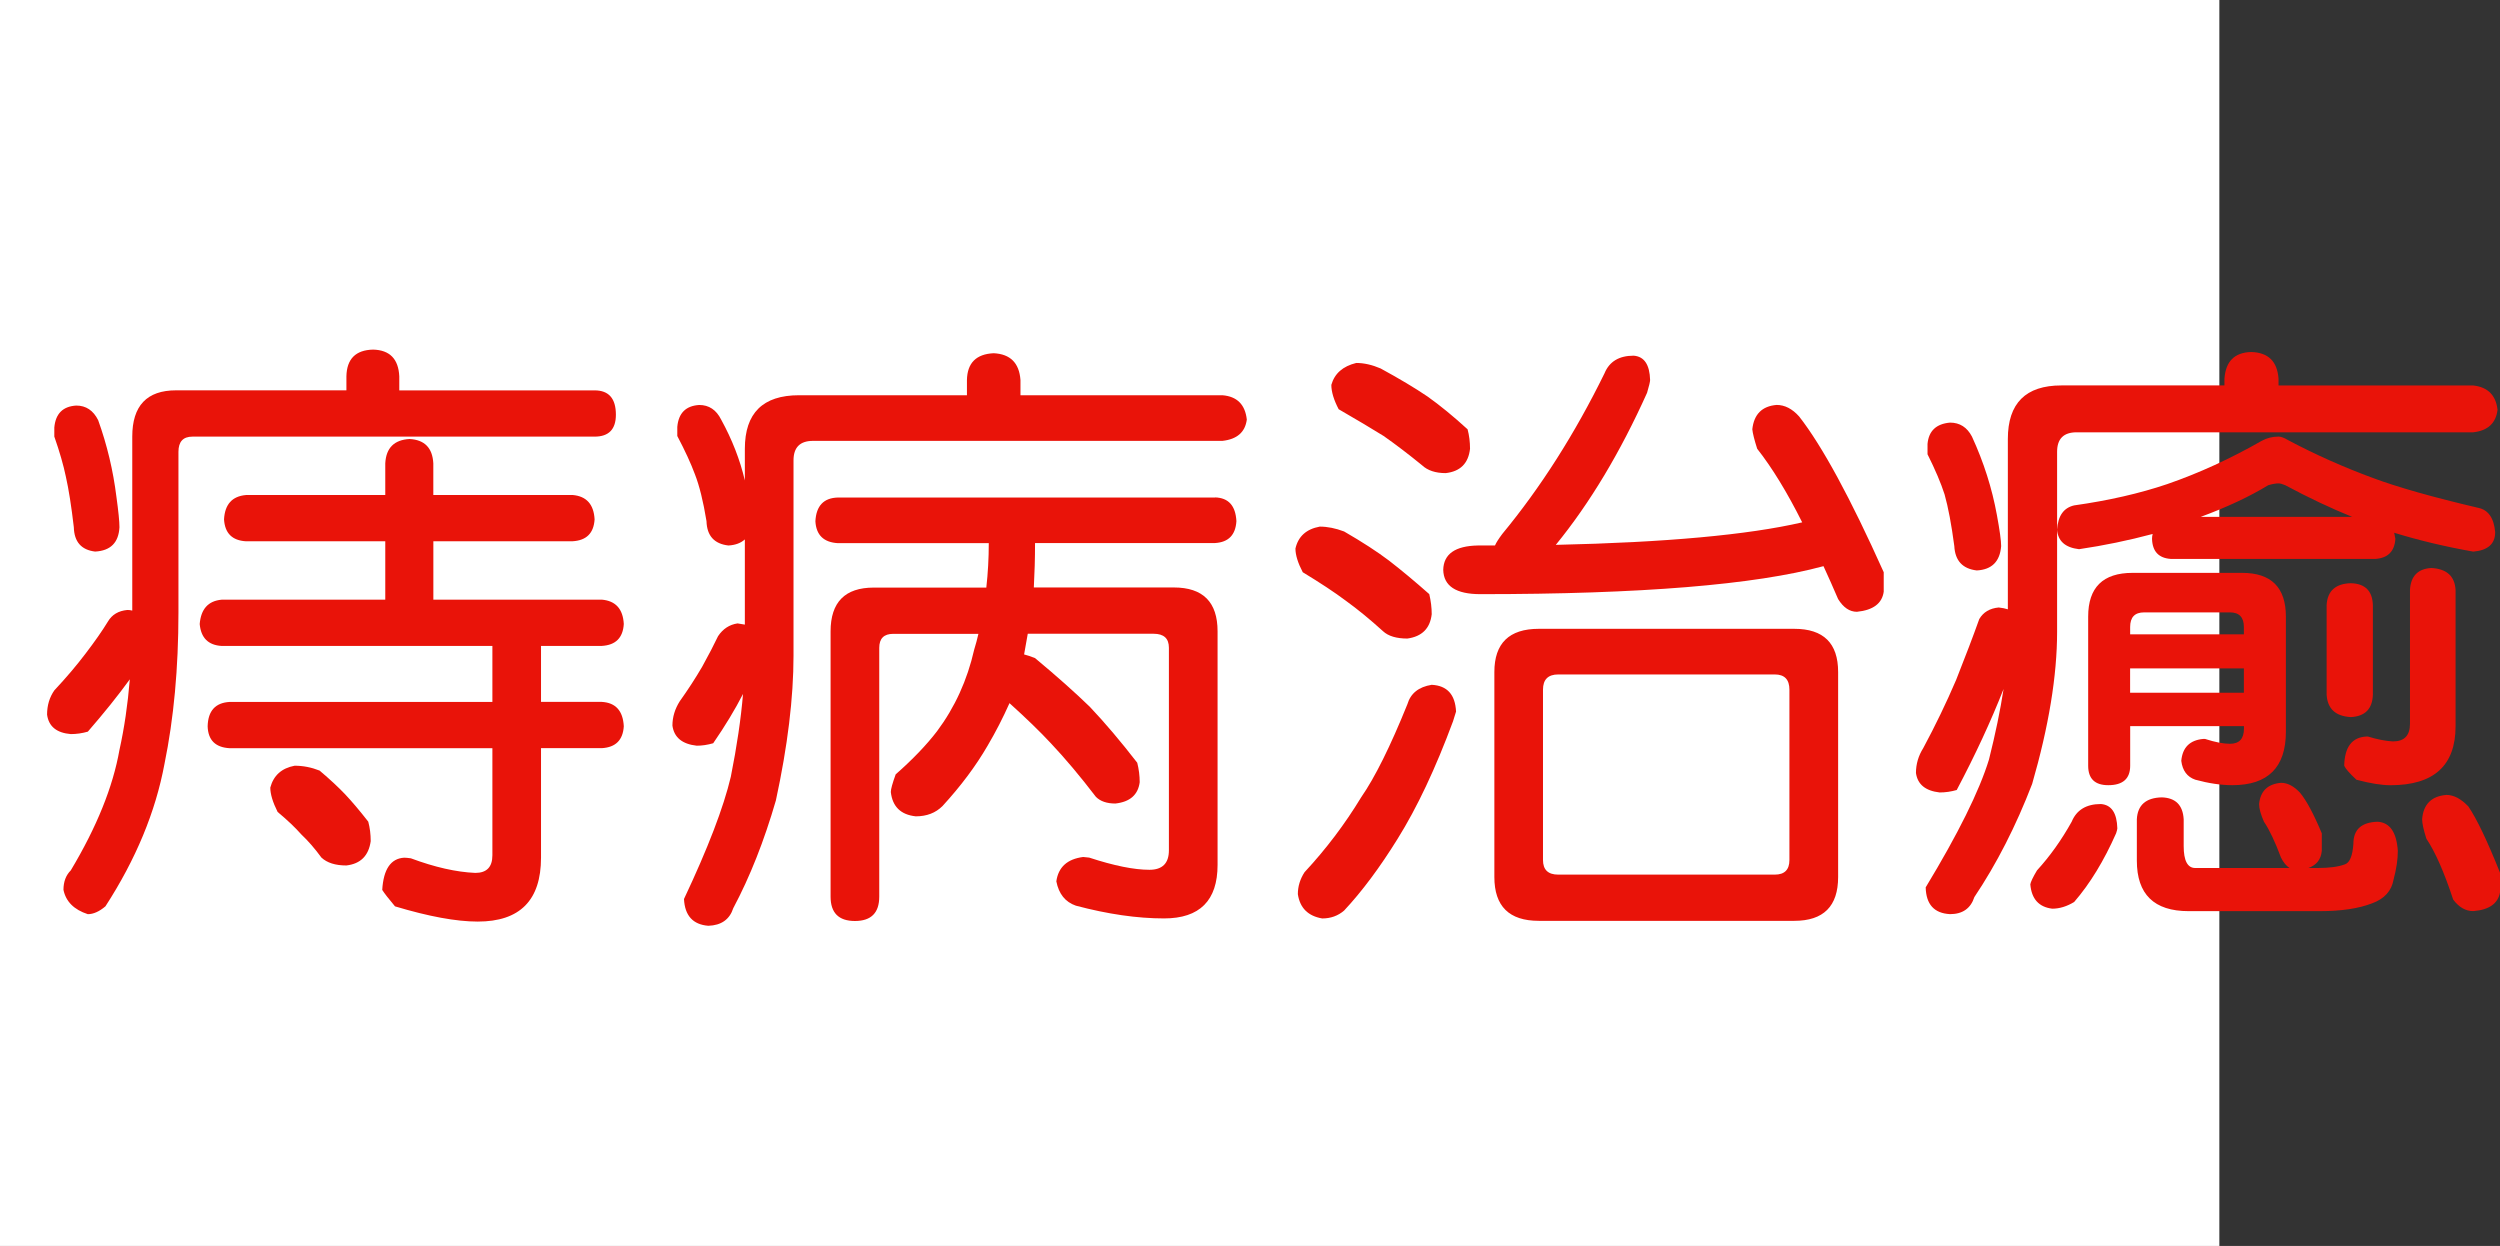
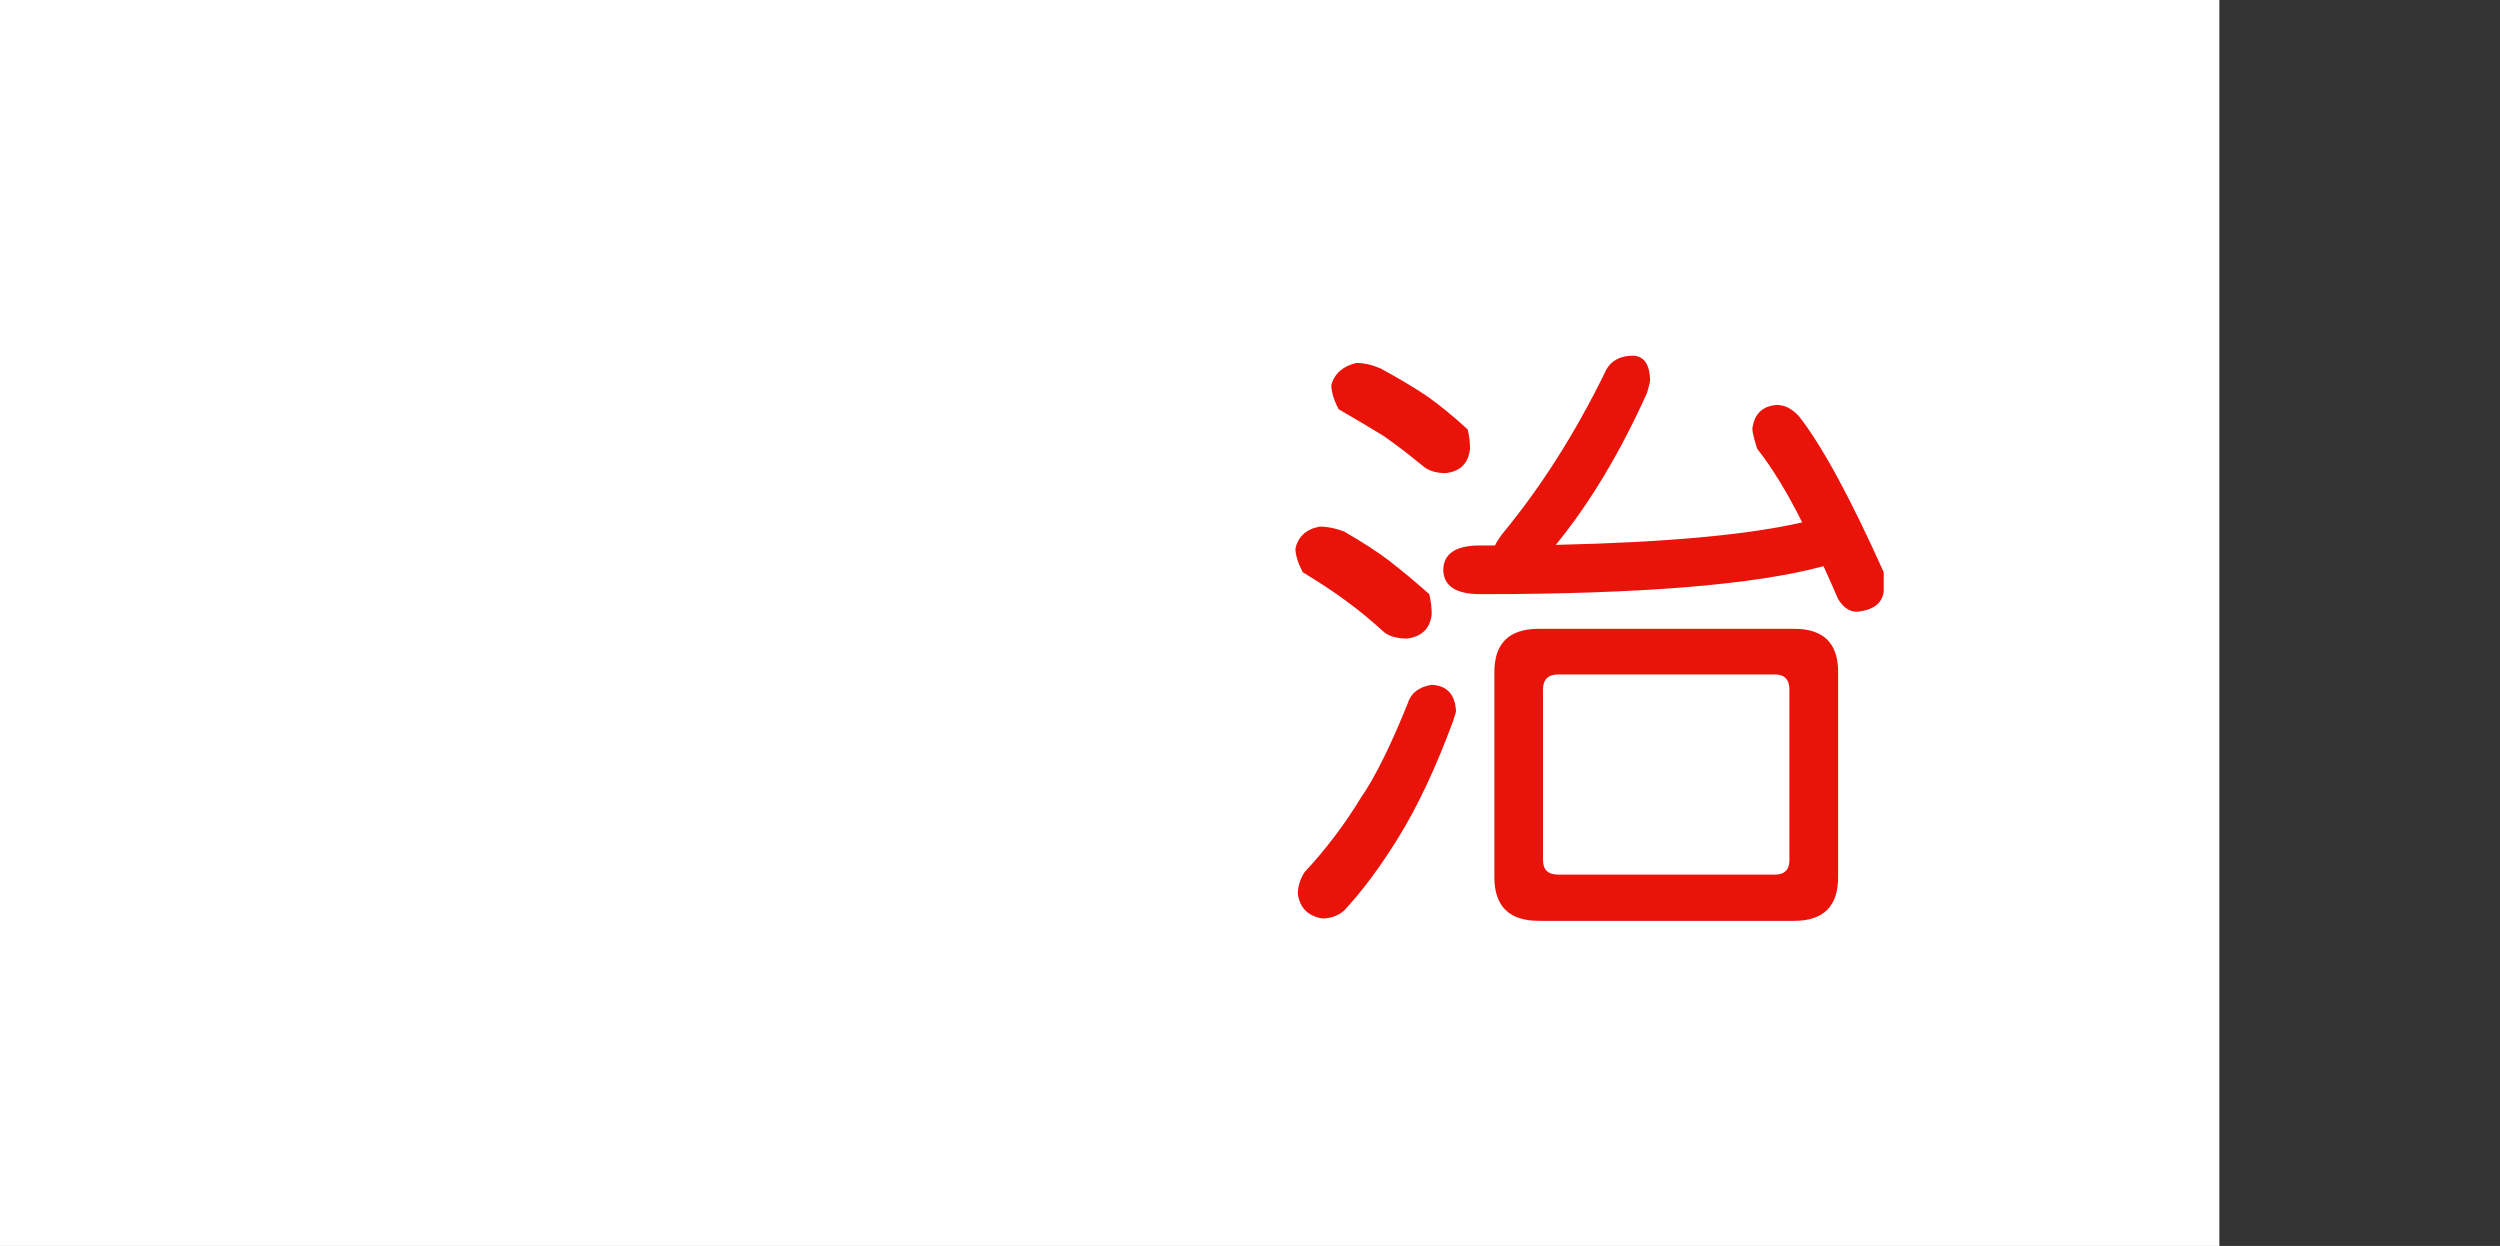
<svg xmlns="http://www.w3.org/2000/svg" xmlns:ns1="http://ns.adobe.com/AdobeIllustrator/10.0/" ns1:viewOrigin="0 32" ns1:rulerOrigin="0 0" ns1:pageBounds="0 32 320 0" width="64.208" height="32" viewBox="0 0 64.208 32" overflow="visible" enable-background="new 0 0 64.208 32" xml:space="preserve">
  <rect x="0" y="0" width="64.208" height="32" fill="#333333" stroke="none" />
  <g id="レイヤー_1" ns1:layer="yes" ns1:editable="no" ns1:dimmedPercent="50" ns1:rgbTrio="#4F008000FFFF">
    <path ns1:knockout="Off" fill="#FFFFFF" d="M57,32H0V0h57V32z" />
  </g>
  <g id="レイヤー_2" ns1:layer="yes" ns1:dimmedPercent="50" ns1:rgbTrio="#FFFF4F004F00">
    <g ns1:knockout="Off">
-       <path ns1:knockout="Off" fill="#E91309" d="M9.583,8.979c0.427,0.011,0.651,0.24,0.672,0.688v0.359h5.016     c0.364,0,0.547,0.208,0.547,0.625c0,0.375-0.183,0.563-0.547,0.563H4.942c-0.24,0-0.359,0.13-0.359,0.391v4.125     c0,1.428-0.12,2.725-0.359,3.891c-0.229,1.229-0.734,2.448-1.516,3.656C2.552,23.41,2.4,23.479,2.255,23.479     C1.9,23.363,1.692,23.155,1.63,22.854c0-0.209,0.063-0.375,0.188-0.5c0.667-1.114,1.083-2.146,1.25-3.094     c0.125-0.563,0.213-1.166,0.266-1.813c-0.302,0.417-0.662,0.865-1.078,1.344c-0.146,0.042-0.292,0.063-0.438,0.063     c-0.365-0.031-0.568-0.197-0.609-0.5c0-0.239,0.063-0.447,0.188-0.625c0.302-0.322,0.567-0.635,0.797-0.938     c0.239-0.313,0.432-0.588,0.578-0.828c0.104-0.177,0.271-0.276,0.5-0.297c0.042,0,0.083,0.005,0.125,0.016v-4.469     c0-0.792,0.375-1.188,1.125-1.188h4.375V9.666C8.906,9.218,9.135,8.989,9.583,8.979z M1.958,10.416     c0.25,0,0.438,0.125,0.563,0.375c0.229,0.636,0.385,1.292,0.469,1.969c0.052,0.375,0.078,0.636,0.078,0.781     c-0.021,0.396-0.229,0.604-0.625,0.625c-0.354-0.042-0.537-0.25-0.547-0.625C1.833,13,1.765,12.567,1.692,12.244     c-0.063-0.302-0.162-0.646-0.297-1.031v-0.234C1.427,10.625,1.614,10.437,1.958,10.416z M14.708,12.713     c0.354,0.031,0.542,0.24,0.563,0.625c-0.021,0.354-0.208,0.542-0.563,0.563H11.13v1.5h4.328c0.354,0.031,0.542,0.24,0.563,0.625     c-0.021,0.354-0.208,0.542-0.563,0.563h-1.563v1.438h1.563c0.354,0.021,0.542,0.229,0.563,0.625     c-0.021,0.354-0.208,0.542-0.563,0.563h-1.563v2.813c0,1.094-0.542,1.641-1.625,1.641c-0.552,0-1.261-0.131-2.125-0.391     c-0.167-0.198-0.276-0.339-0.328-0.422c0.031-0.531,0.219-0.807,0.563-0.828c0.042,0,0.099,0.006,0.172,0.016     c0.614,0.229,1.167,0.354,1.656,0.375c0.292,0,0.438-0.151,0.438-0.453v-2.75h-6.75c-0.365-0.021-0.552-0.208-0.563-0.563     c0.01-0.396,0.198-0.604,0.563-0.625h6.75v-1.438H5.692c-0.344-0.021-0.531-0.208-0.563-0.563     c0.031-0.385,0.219-0.594,0.563-0.625h4.203v-1.5H6.317c-0.354-0.021-0.542-0.208-0.563-0.563     c0.021-0.385,0.208-0.594,0.563-0.625h3.578V11.9c0.021-0.396,0.229-0.604,0.625-0.625c0.385,0.021,0.588,0.229,0.609,0.625     v0.813H14.708z M7.567,19.666c0.219,0,0.432,0.042,0.641,0.125c0.271,0.229,0.489,0.433,0.656,0.609     c0.177,0.188,0.375,0.422,0.594,0.703c0.042,0.156,0.063,0.323,0.063,0.5c-0.052,0.375-0.261,0.583-0.625,0.625     c-0.281,0-0.495-0.067-0.641-0.203c-0.167-0.229-0.339-0.427-0.516-0.594c-0.156-0.177-0.359-0.369-0.609-0.578     c-0.125-0.25-0.188-0.458-0.188-0.625C7.025,19.916,7.234,19.729,7.567,19.666z" />
-       <path ns1:knockout="Off" fill="#E91309" d="M25.521,9.072c0.427,0.021,0.656,0.25,0.688,0.688v0.391h5.188     c0.375,0.031,0.583,0.24,0.625,0.625c-0.042,0.323-0.25,0.505-0.625,0.547H20.88c-0.333,0-0.5,0.167-0.5,0.5v5.016     c0,1.084-0.151,2.323-0.453,3.719c-0.302,1.042-0.667,1.963-1.094,2.766c-0.094,0.291-0.308,0.442-0.641,0.453     c-0.396-0.031-0.604-0.261-0.625-0.688c0.614-1.302,1.016-2.349,1.203-3.141c0.156-0.781,0.26-1.489,0.313-2.125     c-0.208,0.406-0.464,0.828-0.766,1.266c-0.146,0.042-0.287,0.063-0.422,0.063c-0.375-0.041-0.583-0.213-0.625-0.516     c0-0.219,0.063-0.427,0.188-0.625c0.208-0.291,0.401-0.588,0.578-0.891c0.167-0.302,0.302-0.563,0.406-0.781     c0.125-0.188,0.292-0.297,0.5-0.328c0.073,0.011,0.135,0.021,0.188,0.031v-2.188c-0.104,0.094-0.245,0.146-0.422,0.156     c-0.365-0.042-0.552-0.25-0.563-0.625c-0.083-0.51-0.183-0.911-0.297-1.203c-0.104-0.281-0.255-0.609-0.453-0.984v-0.234     c0.031-0.354,0.219-0.542,0.563-0.563c0.25,0,0.438,0.125,0.563,0.375c0.281,0.511,0.484,1.031,0.609,1.563v-0.813     c0-0.917,0.463-1.375,1.391-1.375h4.313V9.76C24.843,9.322,25.072,9.093,25.521,9.072z M31.208,12.775     c0.344,0.011,0.526,0.214,0.547,0.609c-0.021,0.354-0.203,0.542-0.547,0.563h-4.625c0,0.396-0.011,0.776-0.031,1.141h3.594     c0.75,0,1.125,0.375,1.125,1.125v6c0,0.916-0.458,1.375-1.375,1.375c-0.688,0-1.443-0.109-2.266-0.328     c-0.271-0.094-0.438-0.303-0.5-0.625c0.052-0.365,0.281-0.572,0.688-0.625c0.021,0,0.073,0.006,0.156,0.016     c0.635,0.208,1.151,0.313,1.547,0.313c0.333,0,0.5-0.167,0.5-0.5v-5.203c0-0.239-0.13-0.359-0.391-0.359h-3.234     c-0.031,0.177-0.063,0.354-0.094,0.531c0.083,0.021,0.177,0.052,0.281,0.094c0.563,0.469,1.031,0.886,1.406,1.25     c0.385,0.406,0.792,0.886,1.219,1.438c0.042,0.167,0.063,0.334,0.063,0.5c-0.042,0.323-0.25,0.506-0.625,0.547     c-0.219,0-0.386-0.057-0.5-0.172c-0.406-0.531-0.792-0.989-1.156-1.375c-0.281-0.302-0.636-0.646-1.063-1.031     c-0.167,0.375-0.354,0.74-0.563,1.094c-0.302,0.521-0.688,1.037-1.156,1.547c-0.177,0.178-0.406,0.266-0.688,0.266     c-0.386-0.041-0.599-0.25-0.641-0.625c0-0.072,0.042-0.224,0.125-0.453c0.438-0.385,0.792-0.755,1.063-1.109     c0.458-0.614,0.776-1.313,0.953-2.094c0.042-0.135,0.078-0.271,0.109-0.406h-2.188c-0.24,0-0.359,0.12-0.359,0.359v6.391     c0,0.416-0.208,0.625-0.625,0.625c-0.417,0-0.625-0.209-0.625-0.625v-6.813c0-0.75,0.37-1.125,1.109-1.125h2.891     c0.042-0.375,0.063-0.755,0.063-1.141h-3.875c-0.365-0.021-0.558-0.208-0.578-0.563c0.021-0.396,0.213-0.599,0.578-0.609H31.208z     " />
      <path ns1:knockout="Off" fill="#E91309" d="M33.896,13.525c0.198,0,0.406,0.042,0.625,0.125c0.469,0.271,0.854,0.521,1.156,0.75     c0.323,0.25,0.667,0.537,1.031,0.859c0.042,0.177,0.063,0.349,0.063,0.516c-0.042,0.365-0.25,0.573-0.625,0.625     c-0.281,0-0.49-0.063-0.625-0.188c-0.333-0.302-0.651-0.563-0.953-0.781c-0.292-0.219-0.662-0.463-1.109-0.734     c-0.125-0.239-0.188-0.442-0.188-0.609C33.343,13.775,33.552,13.588,33.896,13.525z M36.771,17.588     c0.396,0.021,0.604,0.25,0.625,0.688c-0.021,0.063-0.047,0.146-0.078,0.25c-0.448,1.209-0.922,2.214-1.422,3.016     c-0.458,0.739-0.917,1.354-1.375,1.844c-0.156,0.135-0.344,0.203-0.563,0.203c-0.365-0.063-0.573-0.271-0.625-0.625     c0-0.198,0.057-0.386,0.172-0.563c0.552-0.594,1.036-1.234,1.453-1.922c0.354-0.51,0.75-1.307,1.188-2.391     C36.229,17.807,36.437,17.641,36.771,17.588z M34.833,9.322c0.198,0,0.406,0.047,0.625,0.141c0.479,0.261,0.88,0.5,1.203,0.719     c0.323,0.229,0.667,0.511,1.031,0.844c0.042,0.156,0.063,0.323,0.063,0.5c-0.042,0.375-0.25,0.583-0.625,0.625     c-0.261,0-0.464-0.067-0.609-0.203c-0.344-0.281-0.672-0.531-0.984-0.75c-0.302-0.188-0.688-0.417-1.156-0.688     c-0.125-0.239-0.188-0.448-0.188-0.625C34.275,9.593,34.489,9.406,34.833,9.322z M41.958,9.135     c0.271,0.021,0.411,0.229,0.422,0.625c0,0.042-0.026,0.151-0.078,0.328c-0.688,1.531-1.469,2.833-2.344,3.906     c2.823-0.063,4.932-0.255,6.328-0.578c-0.386-0.771-0.771-1.401-1.156-1.891c-0.073-0.229-0.115-0.396-0.125-0.5     c0.042-0.385,0.25-0.594,0.625-0.625c0.208,0,0.401,0.099,0.578,0.297c0.594,0.761,1.317,2.094,2.172,4v0.5     c-0.042,0.302-0.271,0.474-0.688,0.516c-0.188,0-0.349-0.109-0.484-0.328c-0.125-0.292-0.25-0.573-0.375-0.844     c-1.761,0.479-4.698,0.719-8.813,0.719c-0.625,0-0.943-0.208-0.953-0.625c0.01-0.406,0.307-0.614,0.891-0.625     c0.146,0,0.292,0,0.438,0c0.031-0.073,0.094-0.172,0.188-0.297c0.989-1.198,1.864-2.573,2.625-4.125     C41.333,9.286,41.583,9.135,41.958,9.135z M39.521,16.15h6.563c0.75,0,1.125,0.37,1.125,1.109v5.266     c0,0.75-0.375,1.125-1.125,1.125h-6.563c-0.761,0-1.141-0.375-1.141-1.125V17.26C38.38,16.521,38.76,16.15,39.521,16.15z      M45.583,22.463c0.25,0,0.375-0.125,0.375-0.375v-4.375c0-0.26-0.125-0.391-0.375-0.391h-5.563c-0.261,0-0.391,0.131-0.391,0.391     v4.375c0,0.25,0.13,0.375,0.391,0.375H45.583z" />
-       <path ns1:knockout="Off" fill="#E91309" d="M57.817,9.041c0.438,0.011,0.672,0.24,0.703,0.688V9.9h5     c0.375,0.042,0.583,0.25,0.625,0.625c-0.042,0.344-0.25,0.537-0.625,0.578H53.333c-0.333,0-0.5,0.167-0.5,0.5v4.625     c0,1.125-0.214,2.428-0.641,3.906c-0.417,1.084-0.912,2.052-1.484,2.906c-0.094,0.291-0.302,0.438-0.625,0.438     c-0.406-0.021-0.615-0.25-0.625-0.688c0.833-1.375,1.375-2.469,1.625-3.281c0.167-0.666,0.292-1.271,0.375-1.813     c-0.323,0.823-0.724,1.688-1.203,2.594c-0.146,0.042-0.292,0.063-0.438,0.063c-0.365-0.041-0.568-0.208-0.609-0.5     c0-0.229,0.063-0.442,0.188-0.641c0.313-0.583,0.594-1.166,0.844-1.75c0.239-0.604,0.438-1.125,0.594-1.563     c0.104-0.177,0.271-0.276,0.5-0.297c0.094,0.011,0.172,0.026,0.234,0.047v-4.375c0-0.917,0.458-1.375,1.375-1.375h4.188V9.729     C57.161,9.281,57.39,9.052,57.817,9.041z M50.083,10.854c0.25,0,0.438,0.12,0.563,0.359c0.302,0.656,0.516,1.328,0.641,2.016     c0.073,0.396,0.109,0.662,0.109,0.797c-0.031,0.396-0.24,0.604-0.625,0.625c-0.365-0.042-0.558-0.25-0.578-0.625     c-0.073-0.552-0.156-0.995-0.25-1.328c-0.094-0.292-0.24-0.635-0.438-1.031V11.4C49.536,11.067,49.729,10.885,50.083,10.854z      M53.958,20.65c0.271,0.021,0.411,0.229,0.422,0.625c0,0.021-0.011,0.063-0.031,0.125c-0.313,0.709-0.672,1.297-1.078,1.766     c-0.188,0.114-0.375,0.172-0.563,0.172c-0.344-0.042-0.531-0.25-0.563-0.625c0.01-0.063,0.067-0.183,0.172-0.359     c0.333-0.364,0.63-0.781,0.891-1.25C53.333,20.802,53.583,20.65,53.958,20.65z M58.521,11.213c0.063,0,0.146,0.031,0.25,0.094     c0.688,0.365,1.411,0.688,2.172,0.969c0.646,0.24,1.547,0.495,2.703,0.766c0.26,0.052,0.406,0.261,0.438,0.625     c0,0.302-0.188,0.469-0.563,0.5c-0.708-0.125-1.386-0.286-2.031-0.484c0.01,0.052,0.021,0.104,0.031,0.156     c-0.021,0.323-0.193,0.495-0.516,0.516h-5.25c-0.313-0.021-0.474-0.192-0.484-0.516c0-0.042,0.005-0.083,0.016-0.125     c-0.625,0.167-1.255,0.297-1.891,0.391c-0.354-0.042-0.542-0.208-0.563-0.5c0.021-0.354,0.167-0.563,0.438-0.625     c0.885-0.125,1.682-0.307,2.391-0.547c0.813-0.281,1.62-0.651,2.422-1.109C58.218,11.25,58.364,11.213,58.521,11.213z      M54.771,14.713h2.813c0.75,0,1.125,0.375,1.125,1.125v2.953c0,0.917-0.458,1.375-1.375,1.375c-0.292,0-0.609-0.047-0.953-0.141     c-0.208-0.072-0.328-0.234-0.359-0.484c0.031-0.344,0.219-0.531,0.563-0.563h0.047c0.26,0.084,0.474,0.125,0.641,0.125     c0.239,0,0.359-0.13,0.359-0.391V18.65h-2.922v1.016c0,0.334-0.188,0.5-0.563,0.5c-0.344,0-0.516-0.166-0.516-0.5v-3.828     C53.63,15.088,54.01,14.713,54.771,14.713z M54.708,16.291h2.922v-0.188c0-0.25-0.12-0.375-0.359-0.375h-2.203     c-0.24,0-0.359,0.125-0.359,0.375V16.291z M54.708,17.791h2.922v-0.625h-2.922V17.791z M55.521,20.479     c0.354,0.011,0.542,0.198,0.563,0.563v0.688c0,0.375,0.099,0.563,0.297,0.563h2.422c-0.083-0.053-0.156-0.141-0.219-0.266     c-0.156-0.416-0.302-0.724-0.438-0.922c-0.083-0.188-0.125-0.338-0.125-0.453c0.031-0.333,0.219-0.516,0.563-0.547     c0.167,0,0.328,0.084,0.484,0.25c0.167,0.198,0.354,0.547,0.563,1.047v0.453c-0.021,0.219-0.136,0.364-0.344,0.438h0.234     c0.302,0,0.536-0.031,0.703-0.094c0.125-0.041,0.198-0.219,0.219-0.531c0-0.364,0.208-0.552,0.625-0.563     c0.313,0.021,0.484,0.271,0.516,0.75c0,0.219-0.037,0.463-0.109,0.734c-0.052,0.291-0.234,0.494-0.547,0.609     c-0.344,0.135-0.792,0.203-1.344,0.203h-3.375c-0.886,0-1.328-0.433-1.328-1.297v-1.063C54.9,20.677,55.114,20.489,55.521,20.479     z M56.521,13.275h3.891c-0.542-0.219-1.115-0.489-1.719-0.813c-0.073-0.031-0.13-0.047-0.172-0.047     c-0.073,0-0.162,0.016-0.266,0.047C57.775,12.755,57.197,13.025,56.521,13.275z M60.38,14.979     c0.364,0.011,0.552,0.198,0.563,0.563v2.297c-0.011,0.365-0.198,0.558-0.563,0.578c-0.396-0.021-0.604-0.213-0.625-0.578v-2.297     C59.775,15.177,59.984,14.989,60.38,14.979z M62.442,14.588c0.396,0.021,0.604,0.208,0.625,0.563v3.5     c0,1.011-0.558,1.516-1.672,1.516c-0.229,0-0.521-0.047-0.875-0.141c-0.177-0.166-0.281-0.286-0.313-0.359     c0.01-0.479,0.198-0.729,0.563-0.75c0.01,0,0.026,0,0.047,0c0.239,0.073,0.453,0.115,0.641,0.125c0.292,0,0.438-0.15,0.438-0.453     V15.15C61.916,14.796,62.099,14.609,62.442,14.588z M62.833,20.416c0.188,0,0.375,0.1,0.563,0.297     c0.219,0.323,0.489,0.891,0.813,1.703v0.5c-0.052,0.291-0.281,0.453-0.688,0.484c-0.198,0-0.37-0.1-0.516-0.297     c-0.229-0.698-0.458-1.219-0.688-1.563c-0.073-0.229-0.109-0.396-0.109-0.5C62.239,20.656,62.447,20.447,62.833,20.416z" />
    </g>
  </g>
</svg>